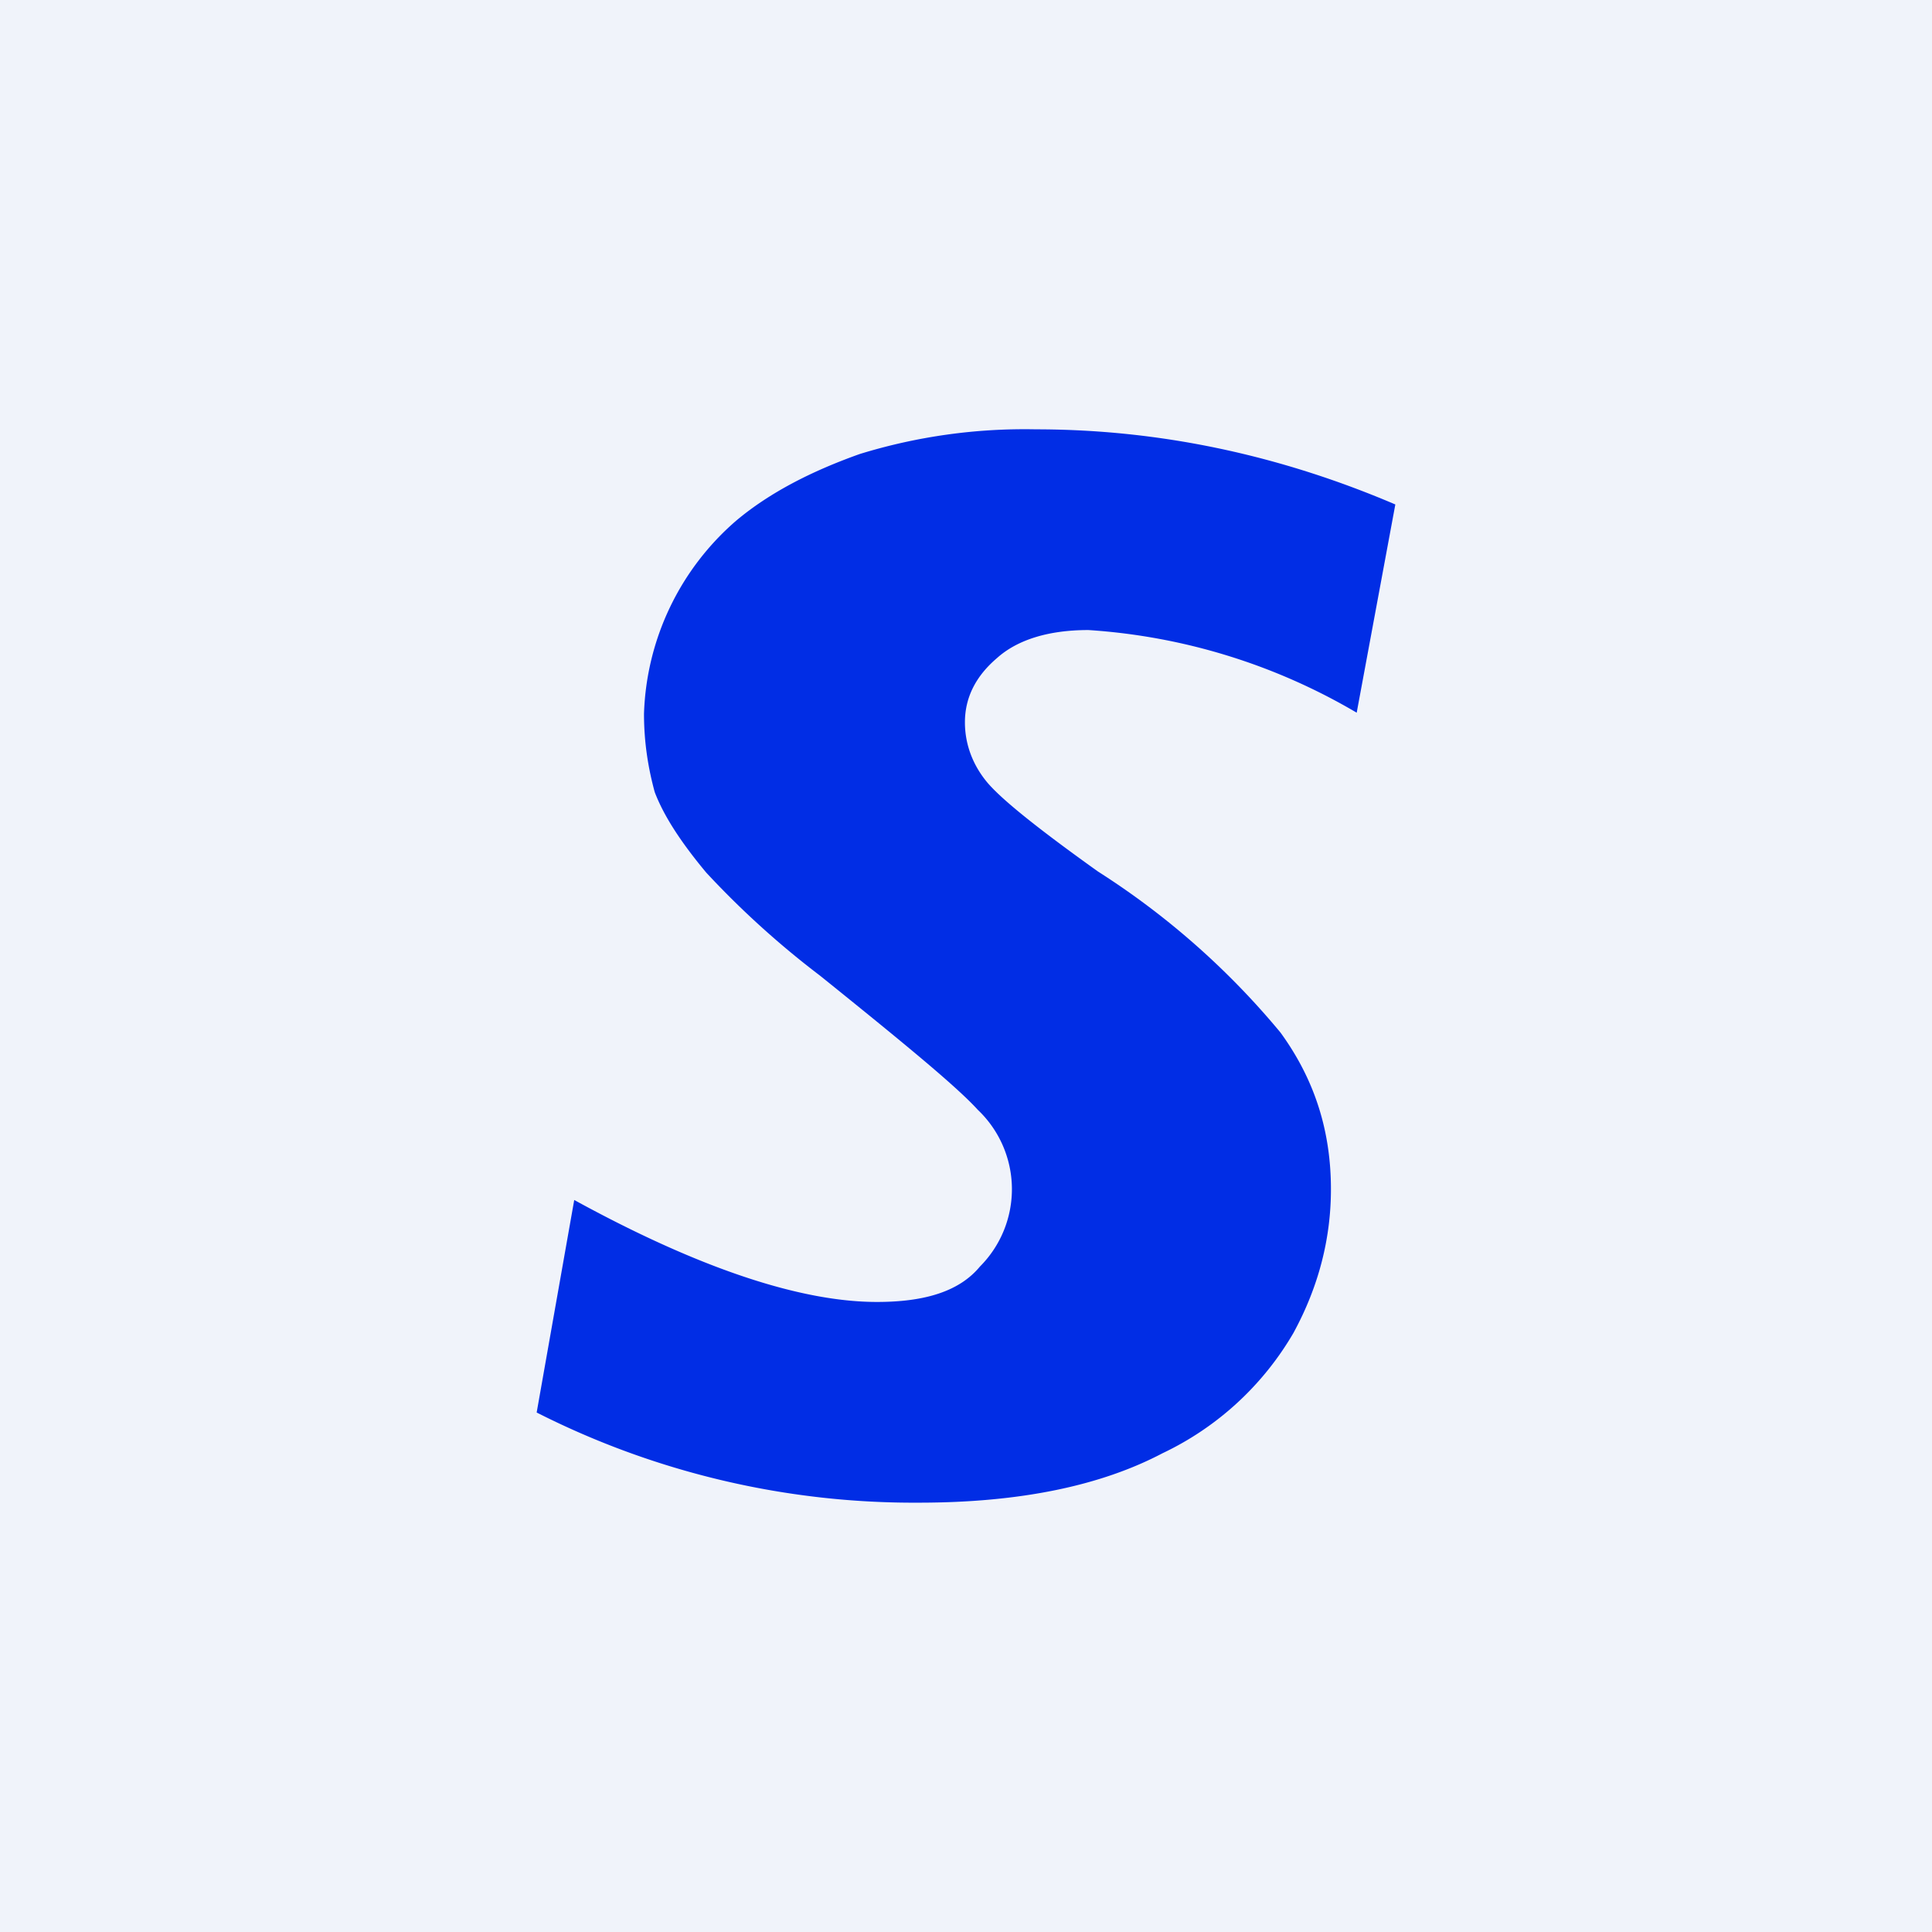
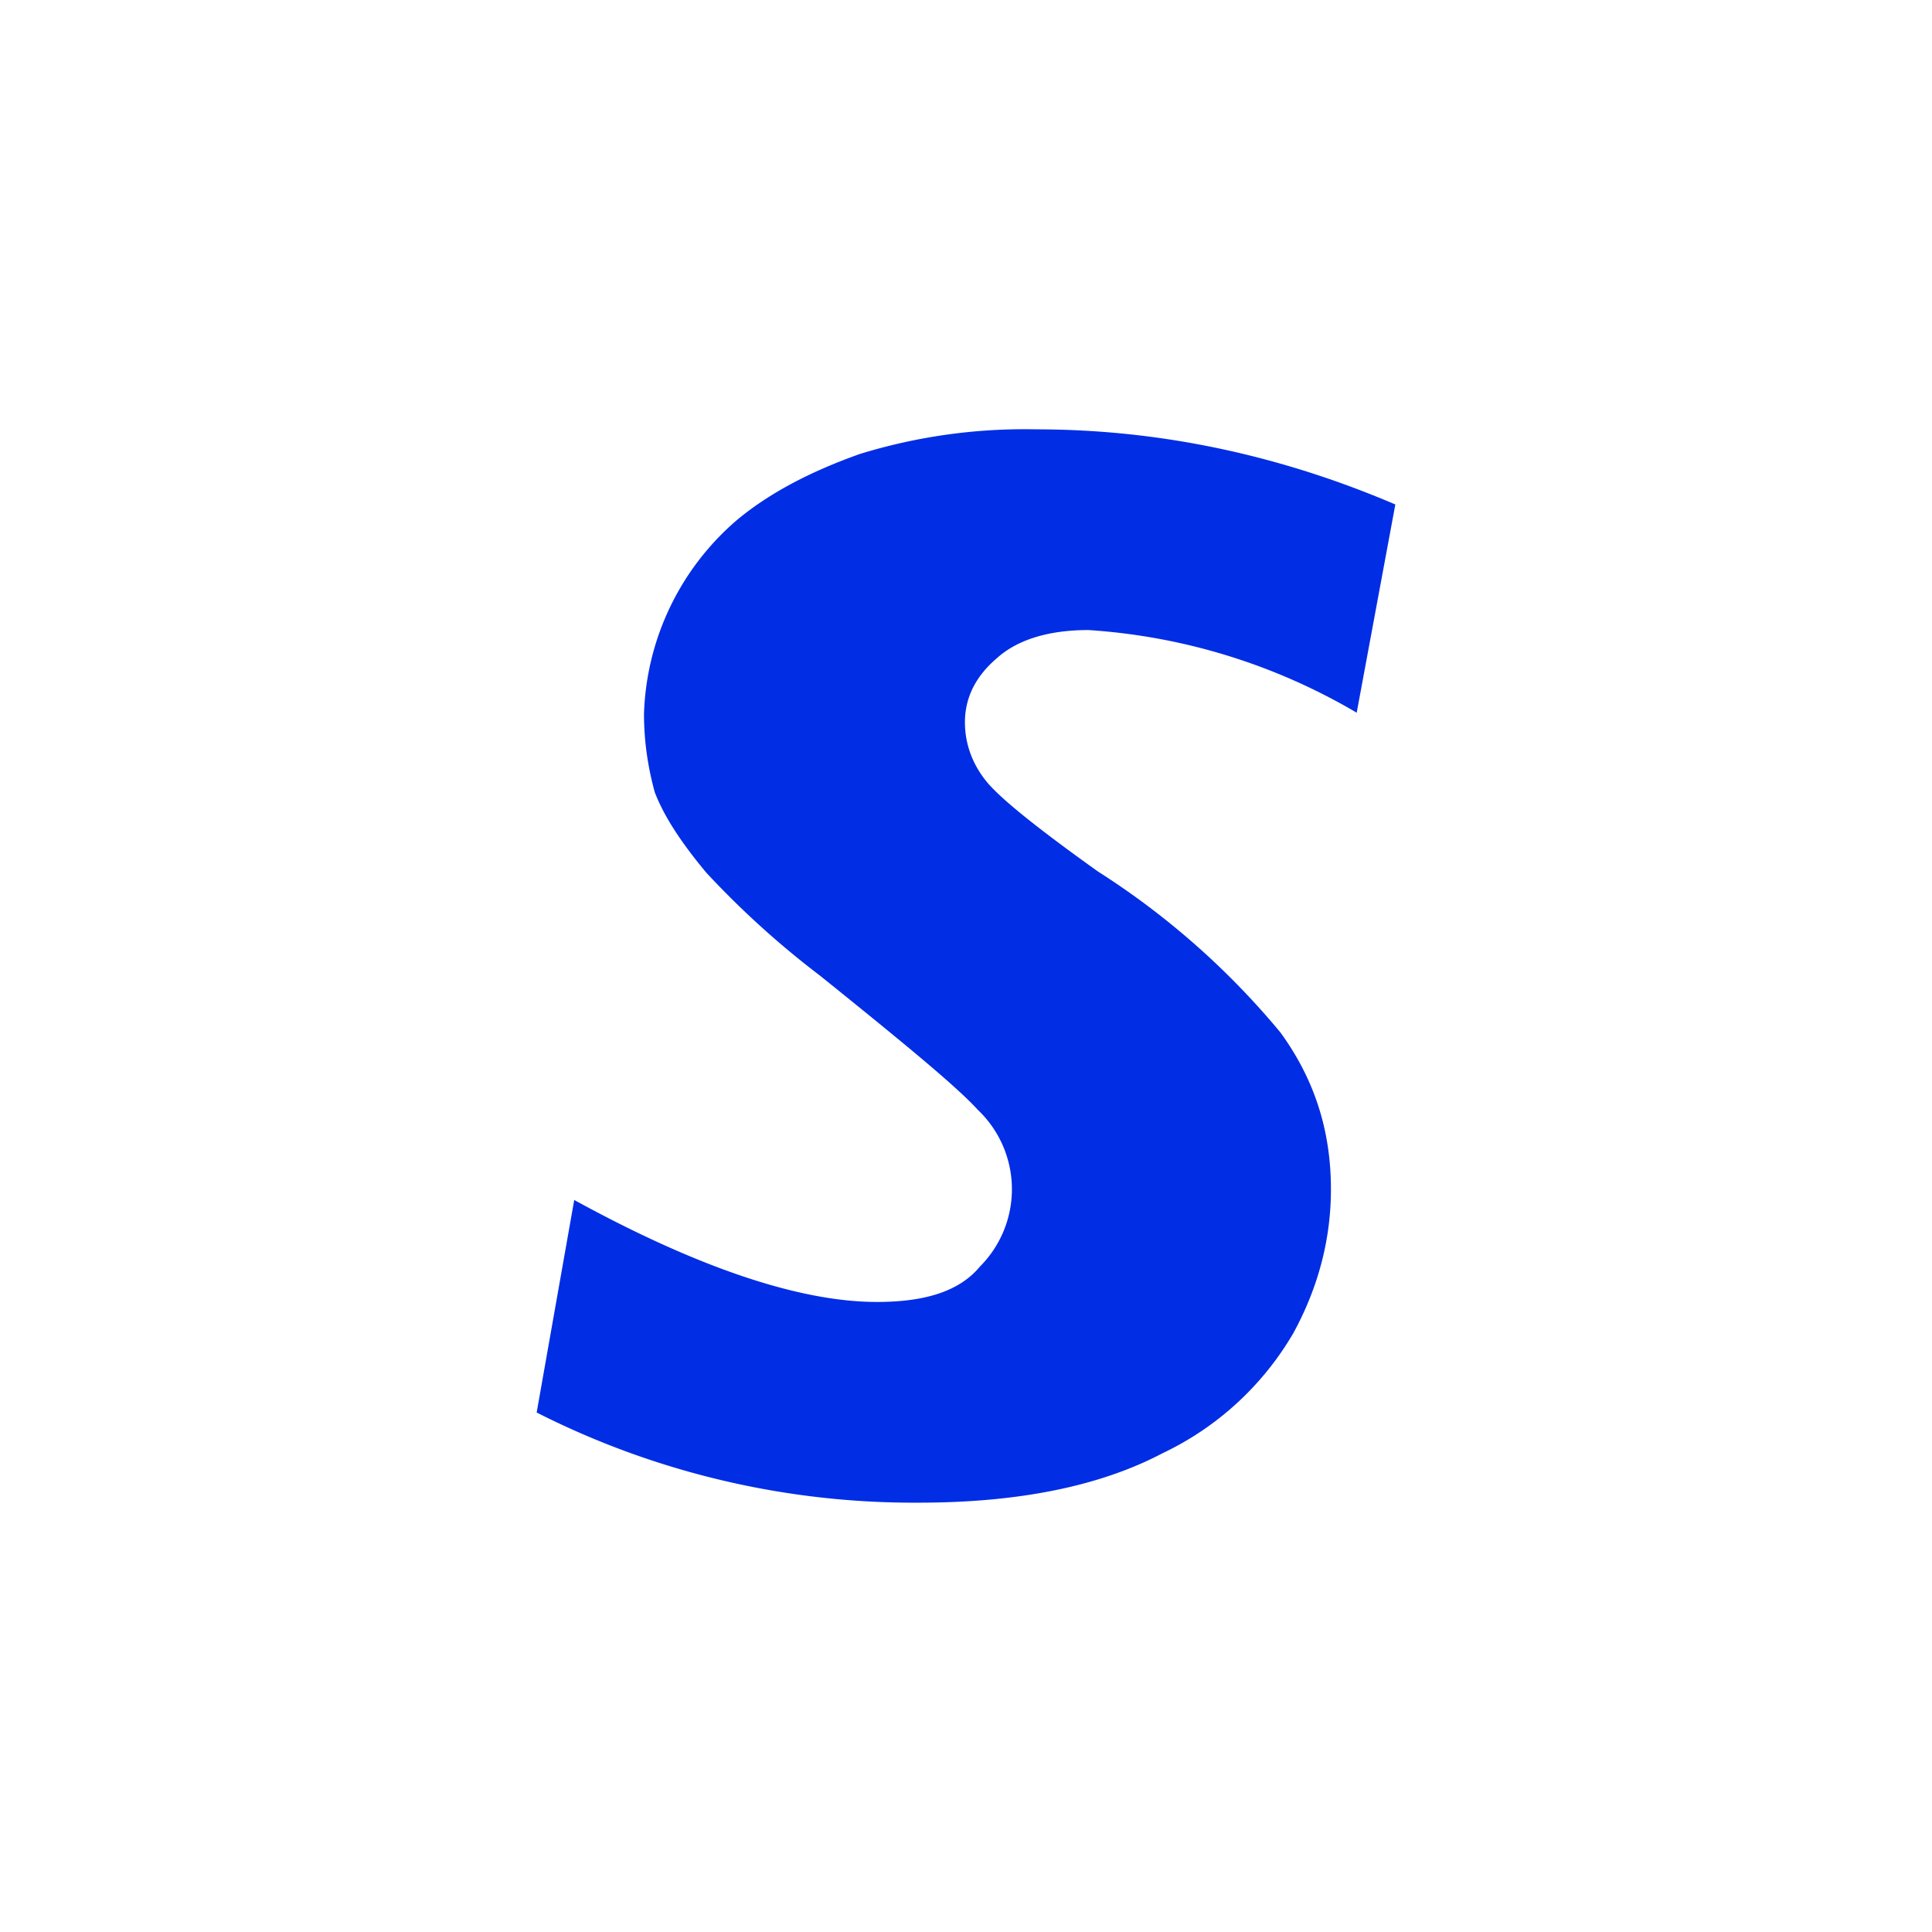
<svg xmlns="http://www.w3.org/2000/svg" width="18" height="18" viewBox="0 0 18 18">
-   <path fill="#F0F3FA" d="M0 0h18v18H0z" />
-   <path d="m13 4.7-.36 1.94a5.64 5.64 0 0 0-2.5-.77c-.37 0-.66.09-.85.26-.2.17-.3.37-.3.6 0 .2.07.39.2.55.13.16.48.44 1.04.84a7.3 7.3 0 0 1 1.7 1.5c.32.44.47.92.47 1.46 0 .45-.11.9-.35 1.34a2.8 2.8 0 0 1-1.22 1.12c-.57.3-1.32.46-2.27.46A7.77 7.77 0 0 1 5 13.16l.35-1.98c1.15.63 2.1.95 2.82.95.45 0 .77-.1.96-.33a1.02 1.02 0 0 0-.02-1.46c-.2-.22-.7-.63-1.47-1.25a8.29 8.29 0 0 1-1.06-.96c-.25-.3-.4-.54-.48-.75-.06-.22-.1-.46-.1-.73a2.48 2.48 0 0 1 .86-1.8c.31-.26.7-.46 1.15-.62A5.21 5.21 0 0 1 9.65 4c1.13 0 2.25.23 3.35.7Z" fill="#012DE5" />
+   <path d="m13 4.7-.36 1.94a5.64 5.64 0 0 0-2.5-.77c-.37 0-.66.09-.85.26-.2.17-.3.37-.3.6 0 .2.07.39.2.55.13.16.48.44 1.04.84a7.3 7.3 0 0 1 1.7 1.5c.32.44.47.92.47 1.46 0 .45-.11.9-.35 1.34a2.8 2.8 0 0 1-1.22 1.12c-.57.3-1.32.46-2.27.46A7.77 7.77 0 0 1 5 13.16l.35-1.98c1.15.63 2.1.95 2.82.95.45 0 .77-.1.96-.33a1.02 1.02 0 0 0-.02-1.46c-.2-.22-.7-.63-1.47-1.25a8.29 8.29 0 0 1-1.06-.96c-.25-.3-.4-.54-.48-.75-.06-.22-.1-.46-.1-.73a2.48 2.48 0 0 1 .86-1.8c.31-.26.7-.46 1.15-.62A5.21 5.21 0 0 1 9.65 4c1.13 0 2.25.23 3.35.7" fill="#012DE5" />
</svg>